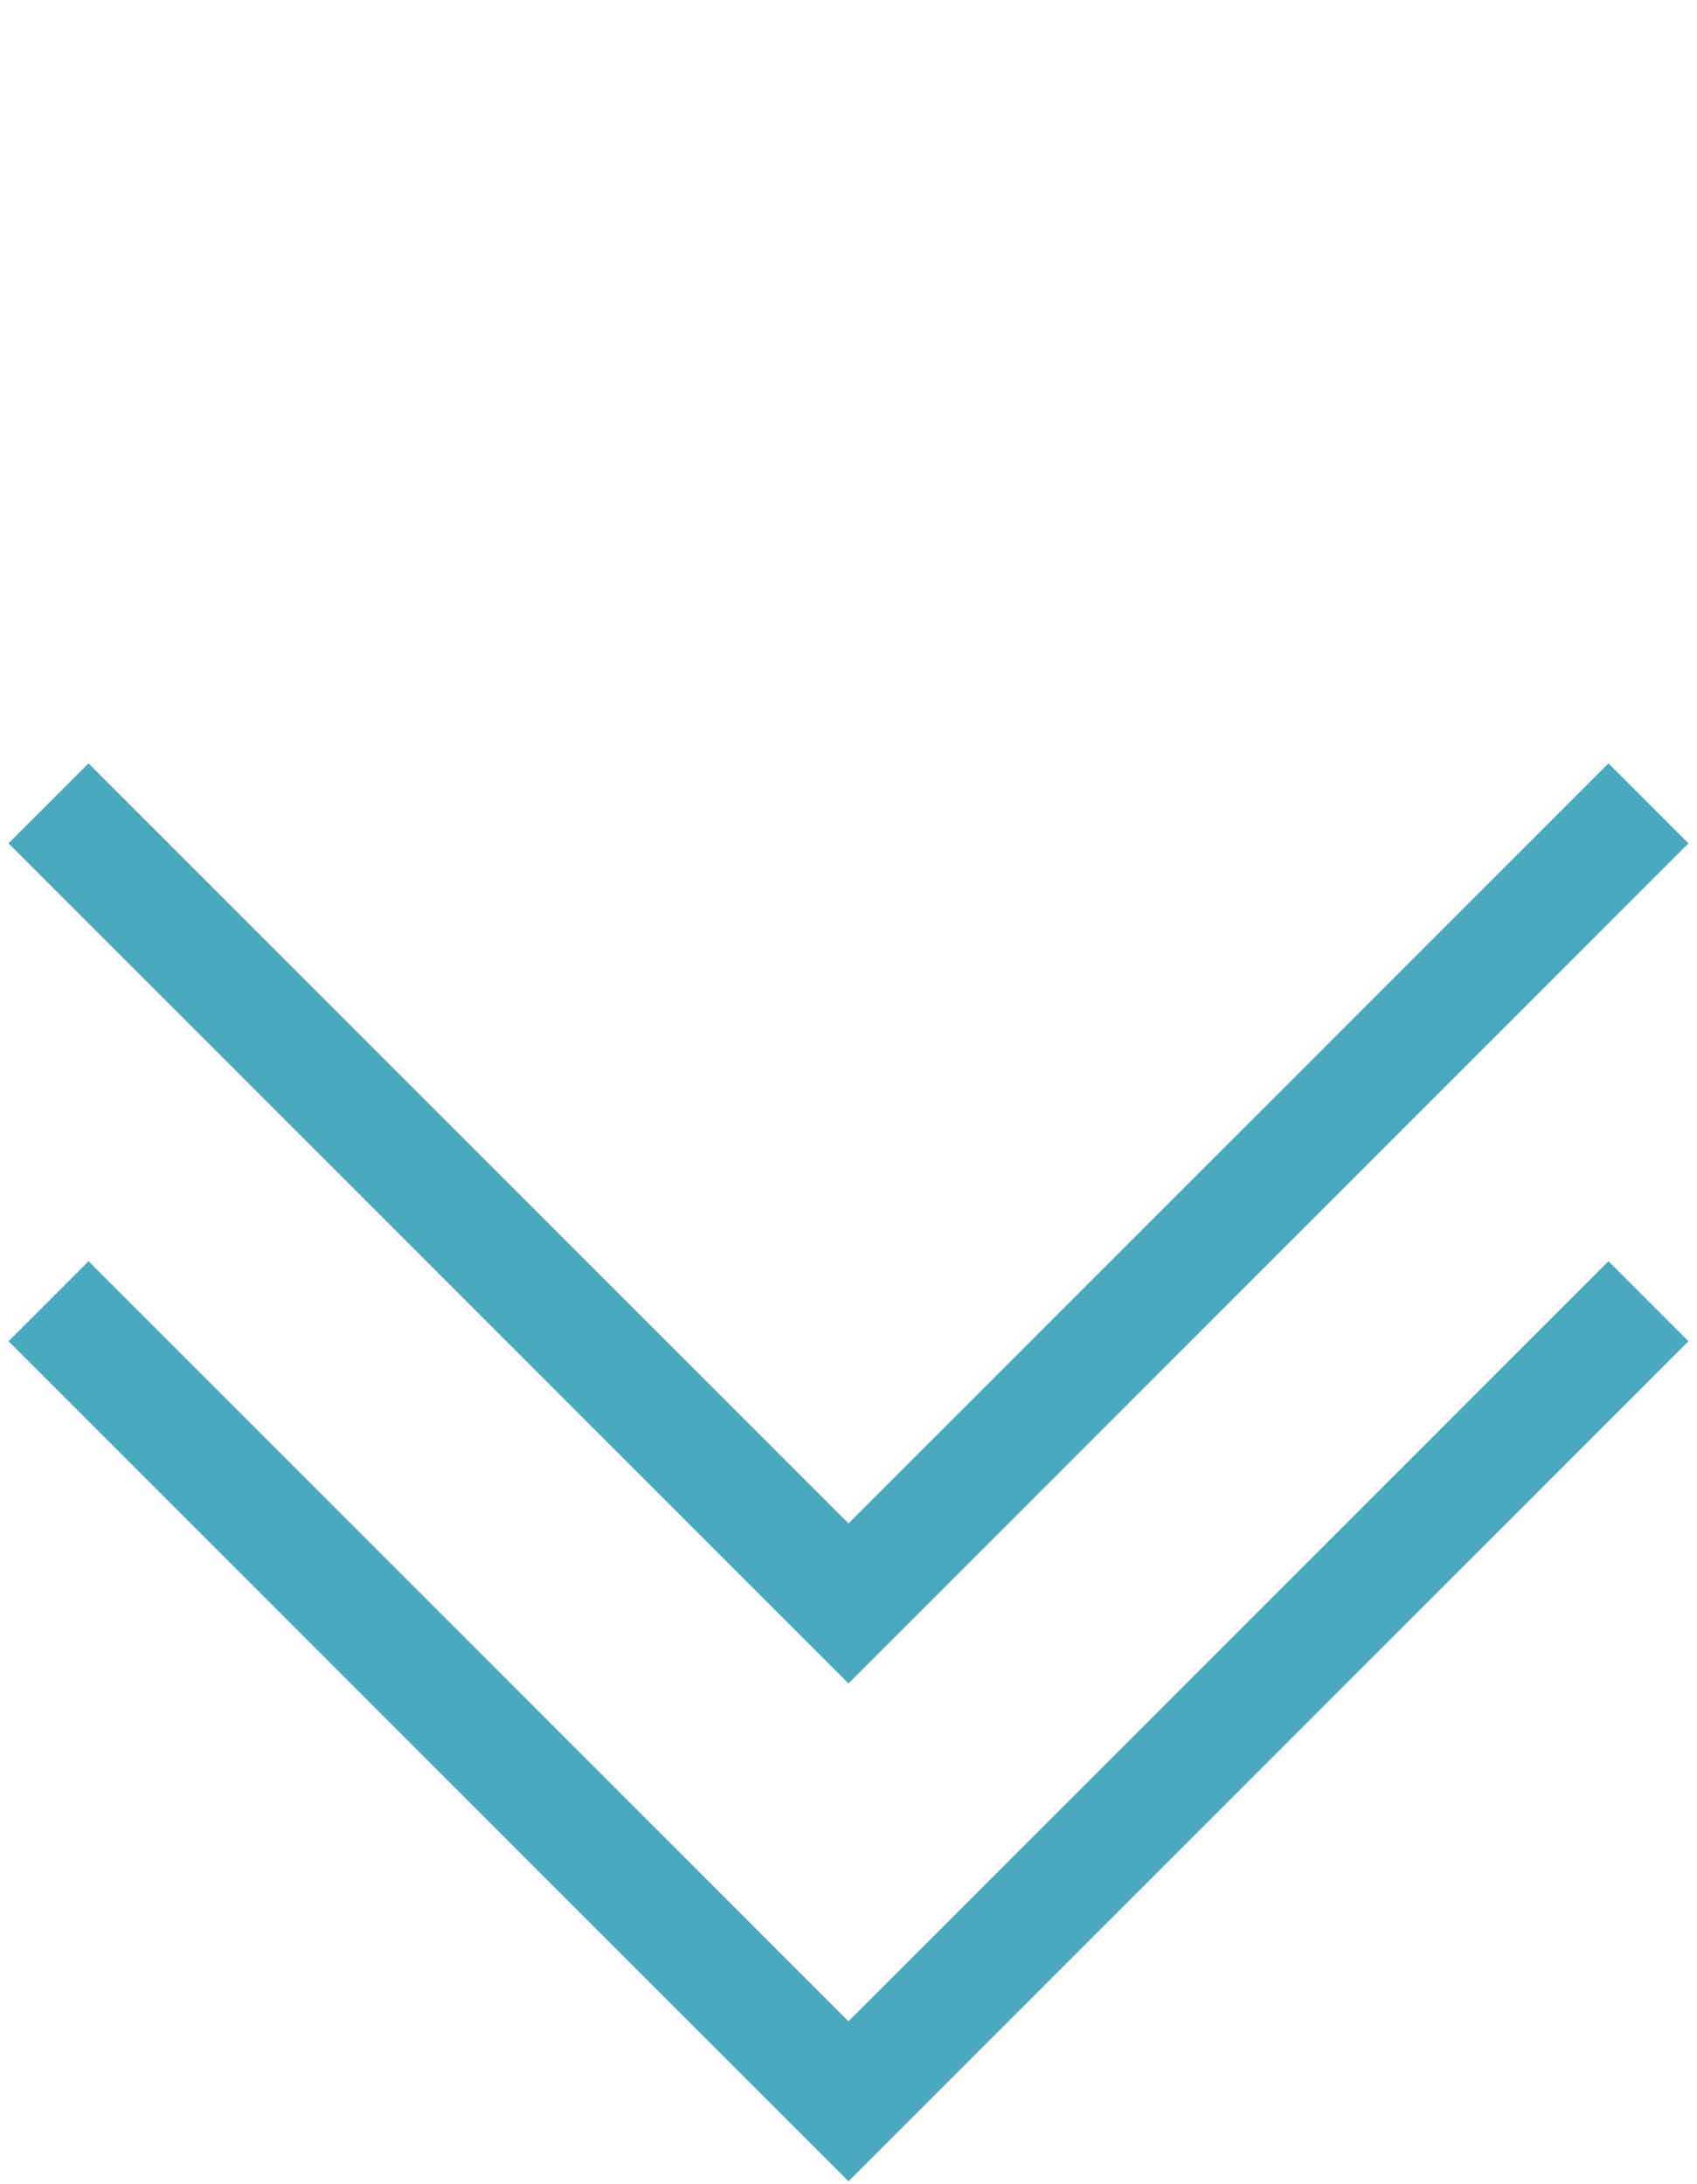
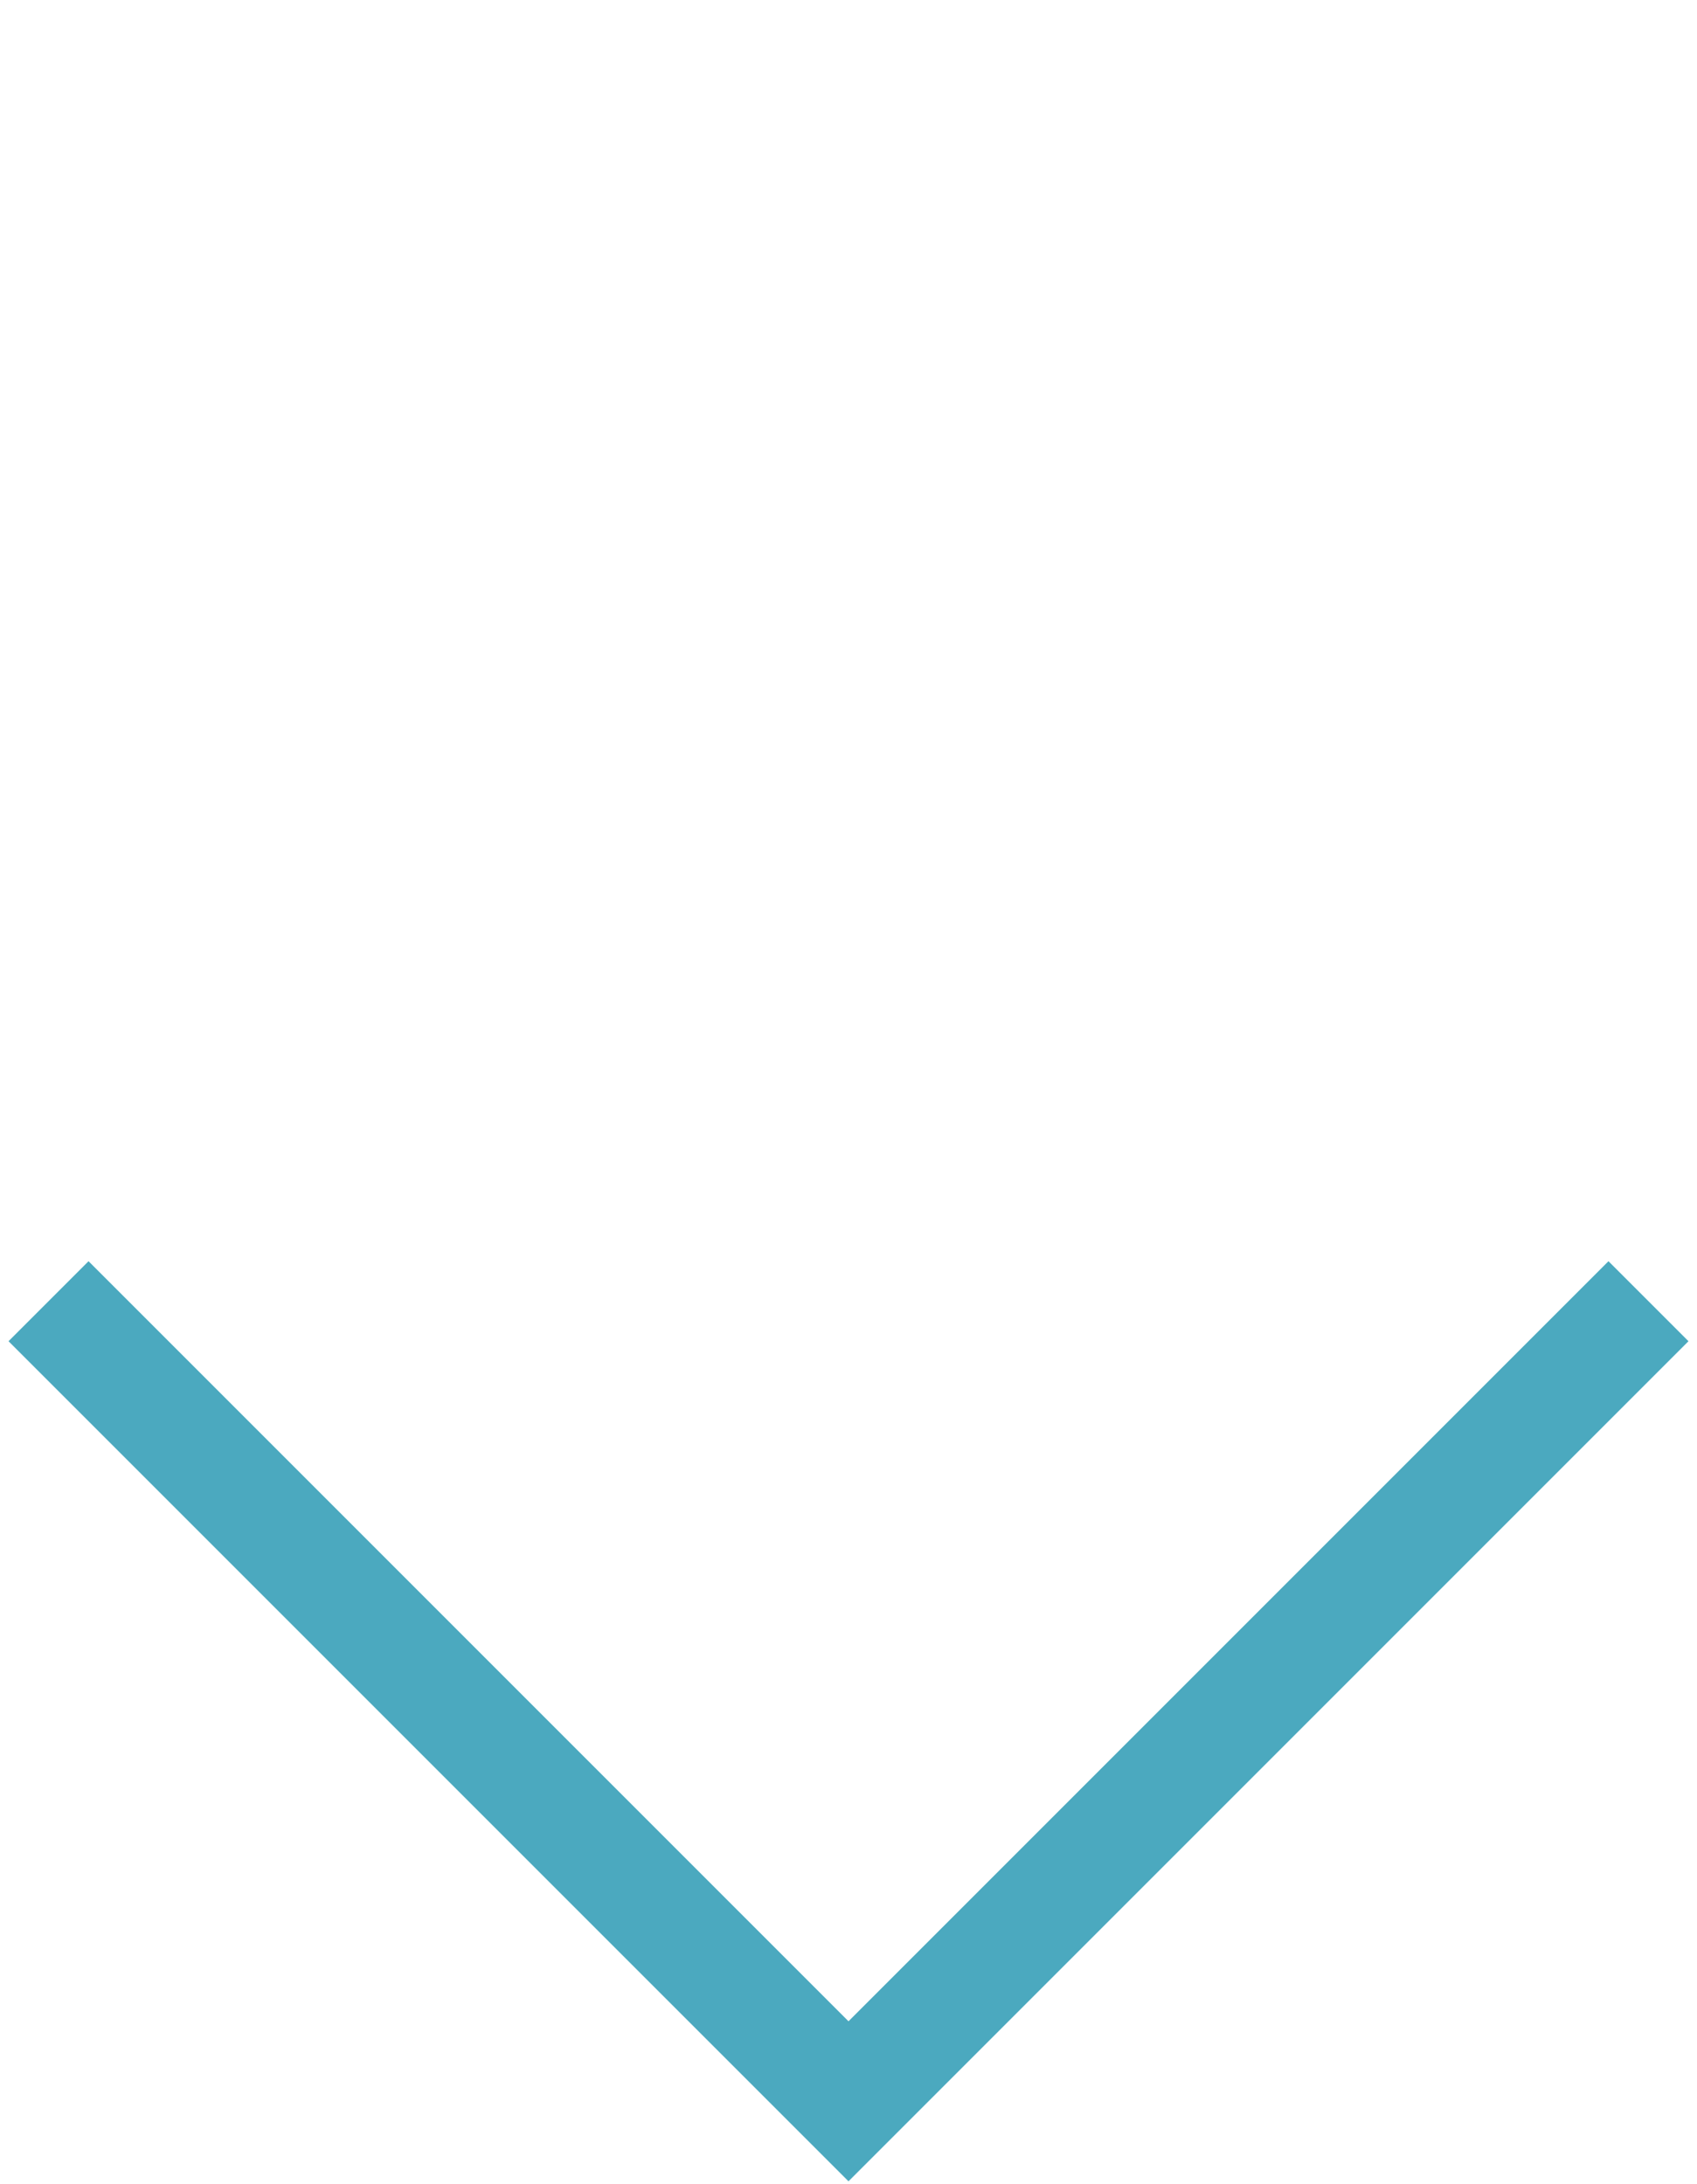
<svg xmlns="http://www.w3.org/2000/svg" width="150" height="193" viewBox="0 0 150 193" fill="none">
-   <path d="M145.711 71L75 141.71L4.289 71" stroke="#4BA9BF" stroke-width="10" />
  <path d="M145.711 115L75 185.71L4.289 115" stroke="#4BA9BF" stroke-width="10" />
</svg>